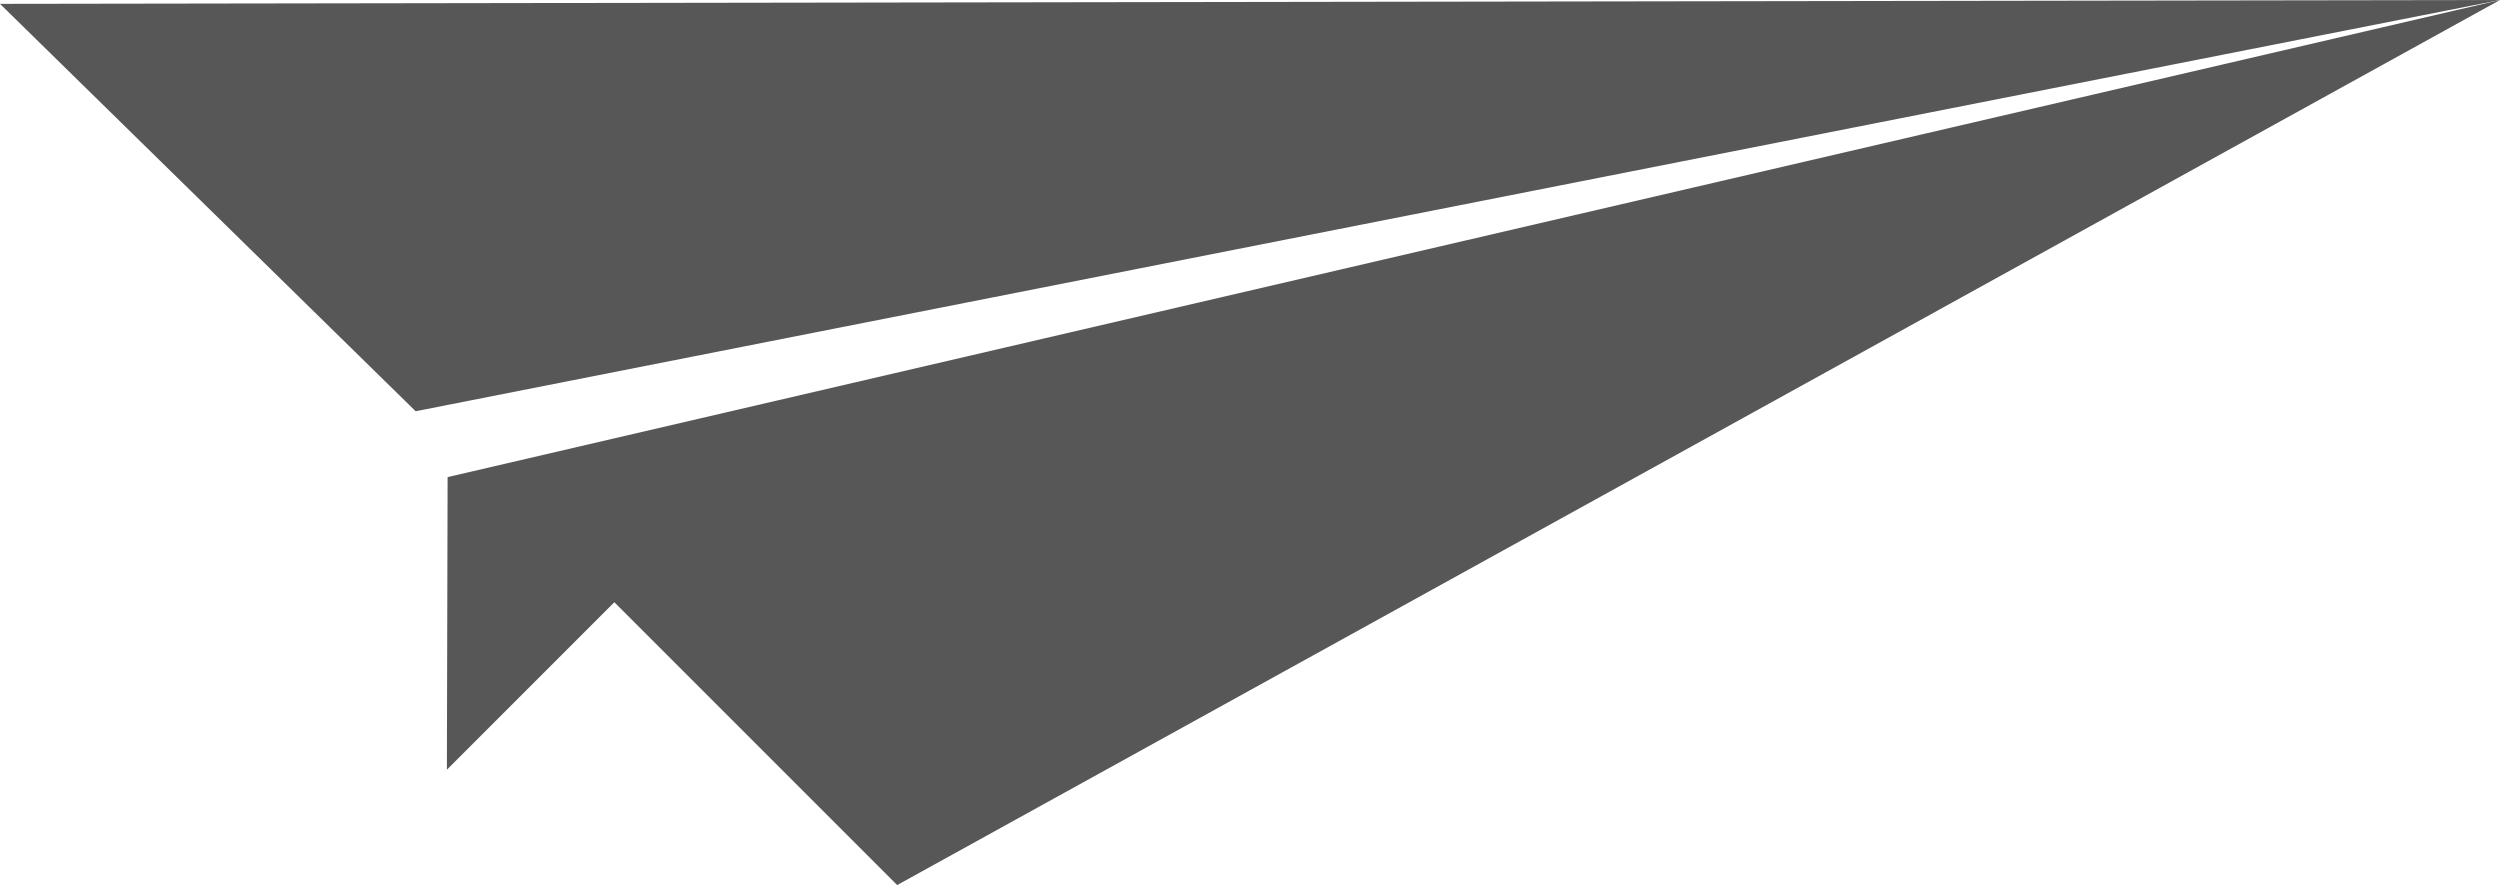
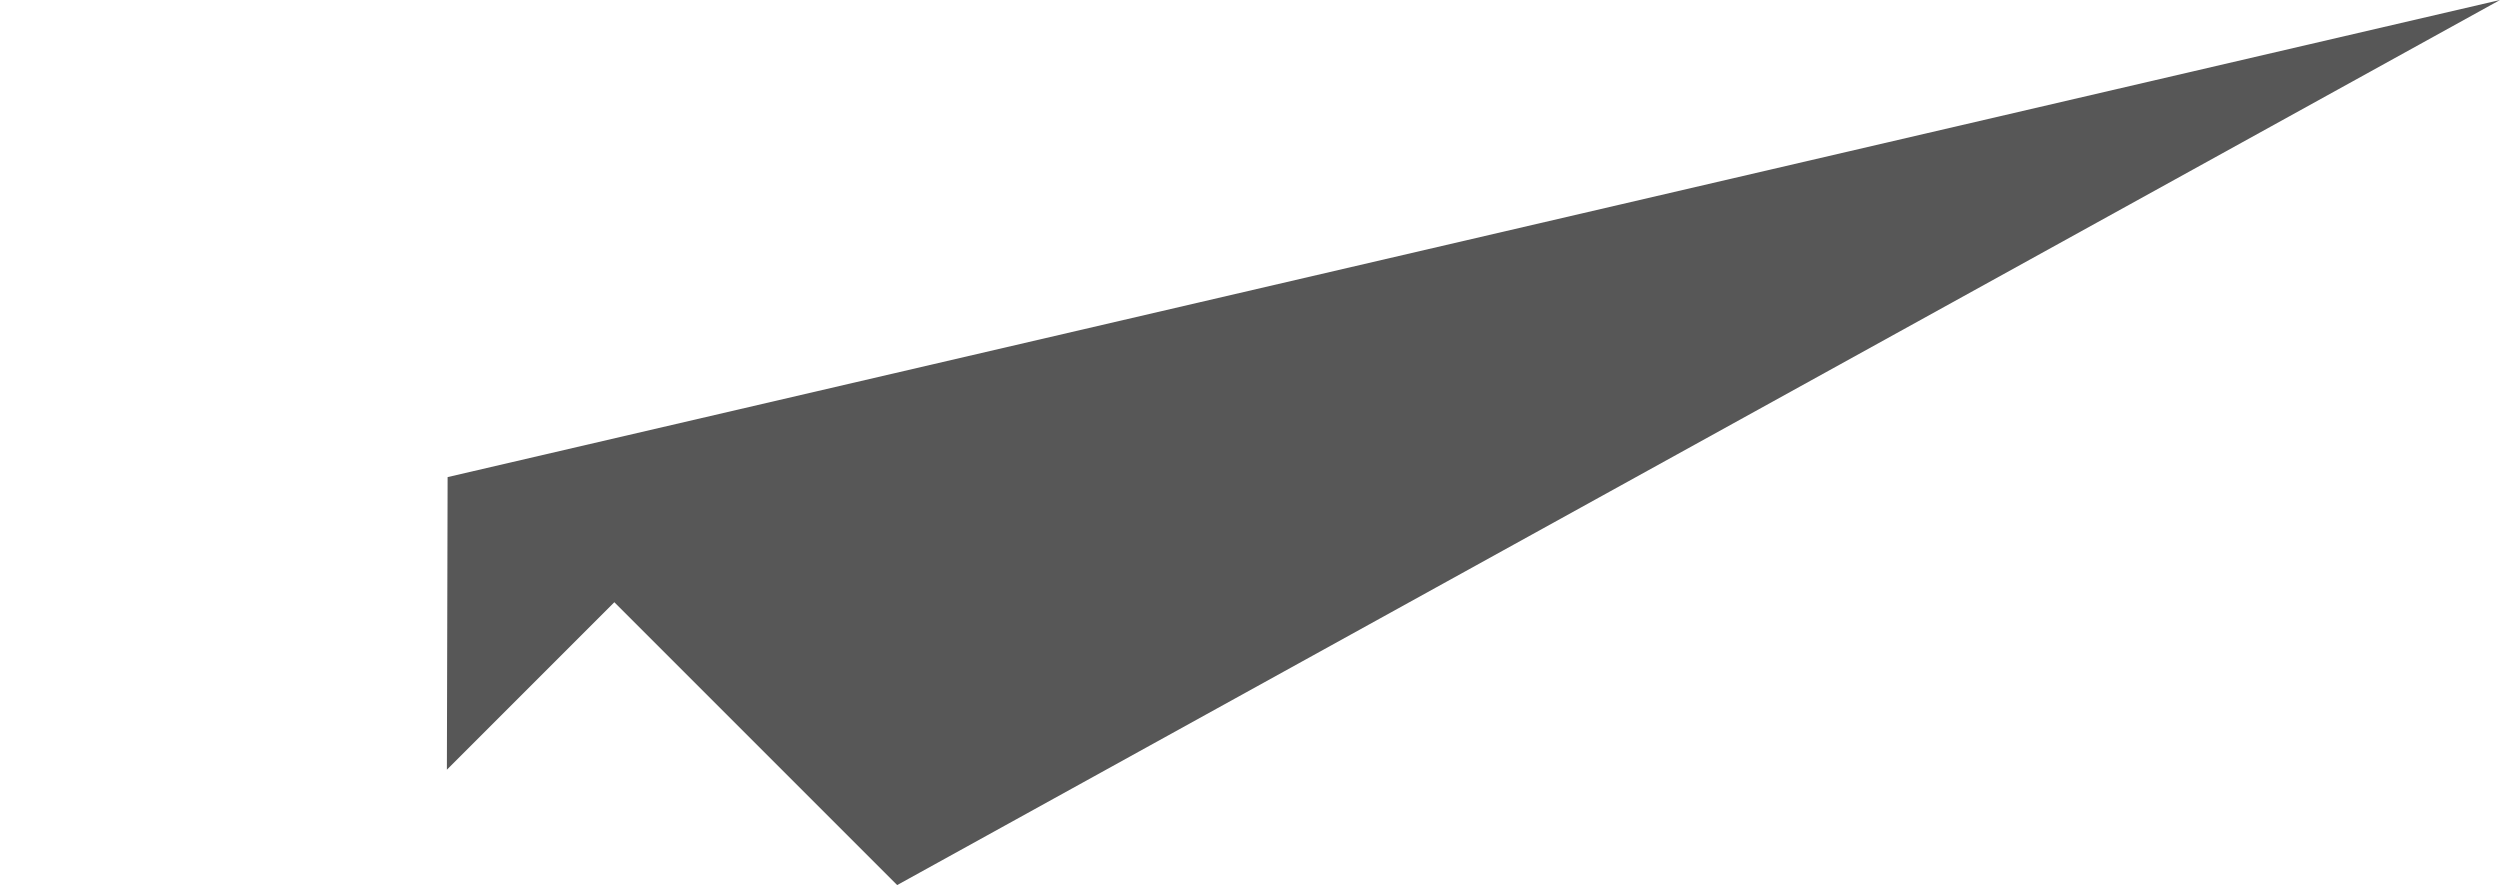
<svg xmlns="http://www.w3.org/2000/svg" version="1.1" id="Calque_1" x="0px" y="0px" width="95.965px" height="33.974px" viewBox="0 0 95.965 33.974" enable-background="new 0 0 95.965 33.974" xml:space="preserve">
  <g>
-     <polygon fill="#575757" points="15.955,15.786 95.965,0 0,0.148  " />
    <polygon fill="#575757" points="17.182,18.314 17.154,29.546 23.582,23.117 34.439,33.974 95.965,0  " />
  </g>
</svg>